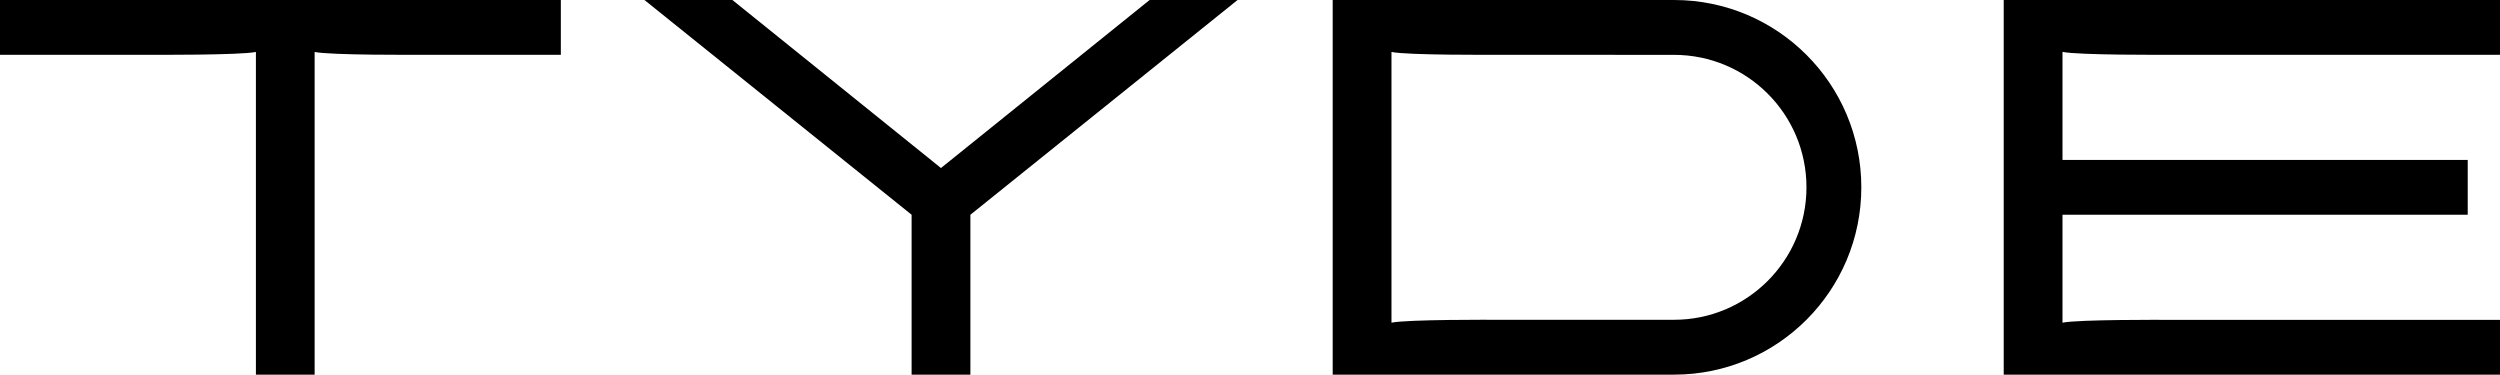
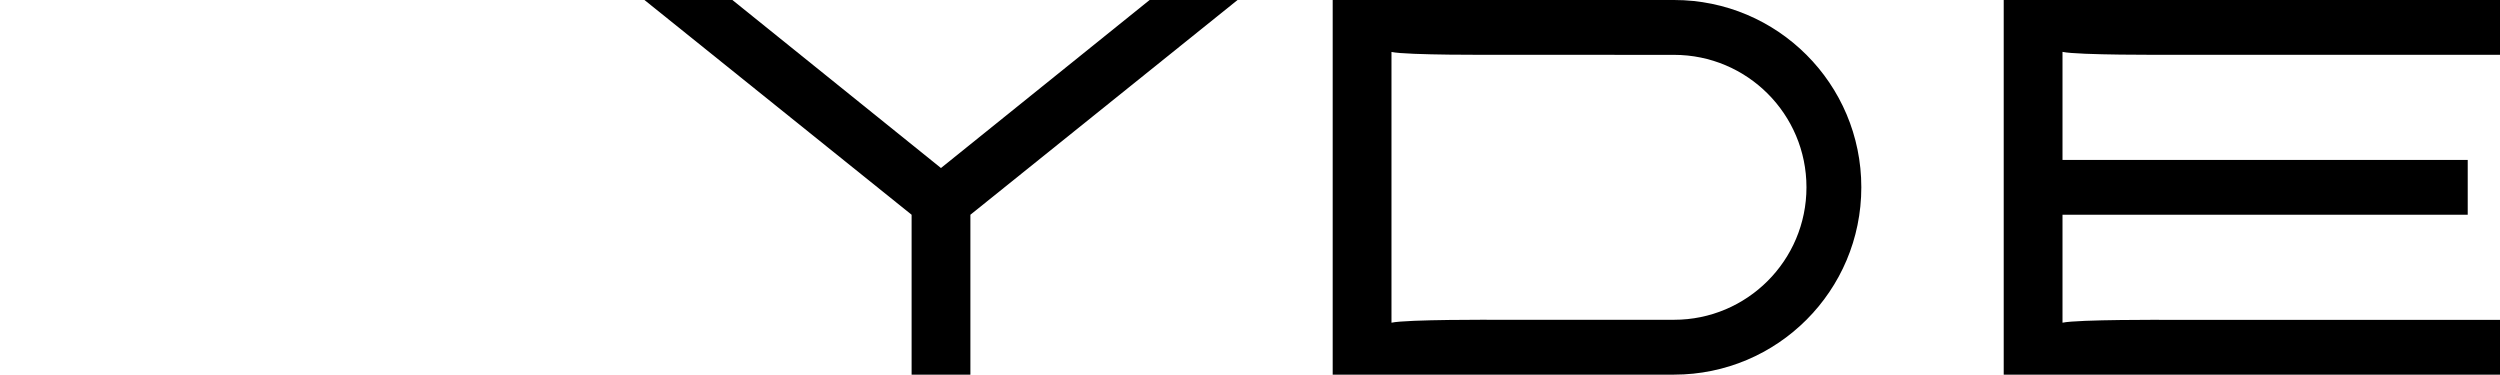
<svg xmlns="http://www.w3.org/2000/svg" version="1.1" id="Layer_1" x="0px" y="0px" viewBox="0 0 368.69 55.25" style="enable-background:new 0 0 368.69 55.25;" xml:space="preserve">
  <style type="text/css">
	.st0{fill:#000000;}
</style>
  <g>
-     <path class="st0" d="M0,0v8.08h22.41c0,0,13.07,0.07,15.33-0.42v47.59h8.66V7.66c2.26,0.5,15.33,0.42,15.33,0.42h20.98V0H0z" />
    <path class="st0" d="M246.88,0l-50.34,0v55.25h50.34c15.26,0,27.62-12.37,27.62-27.63S262.13,0,246.88,0z M246.88,47.16h-26.34   c0,0-13.07-0.07-15.33,0.43V7.66c2.26,0.5,15.33,0.42,15.33,0.42l26.34,0.01c10.79,0,19.53,8.74,19.53,19.53   S257.66,47.16,246.88,47.16z" />
    <polygon class="st0" points="143.11,55.25 143.11,31.67 182.51,0 169.54,0 138.77,24.78 108.01,0 95.04,0 134.44,31.67    134.44,55.25  " />
    <path class="st0" d="M319.5,8.08h49.19V0h-73.19v55.25h73.19v-8.08l-49.19,0c0,0-13.07-0.07-15.33,0.42l0-15.92l59.76,0v-8.08   l-59.76,0l0-15.94C306.43,8.15,319.5,8.08,319.5,8.08z" />
  </g>
</svg>